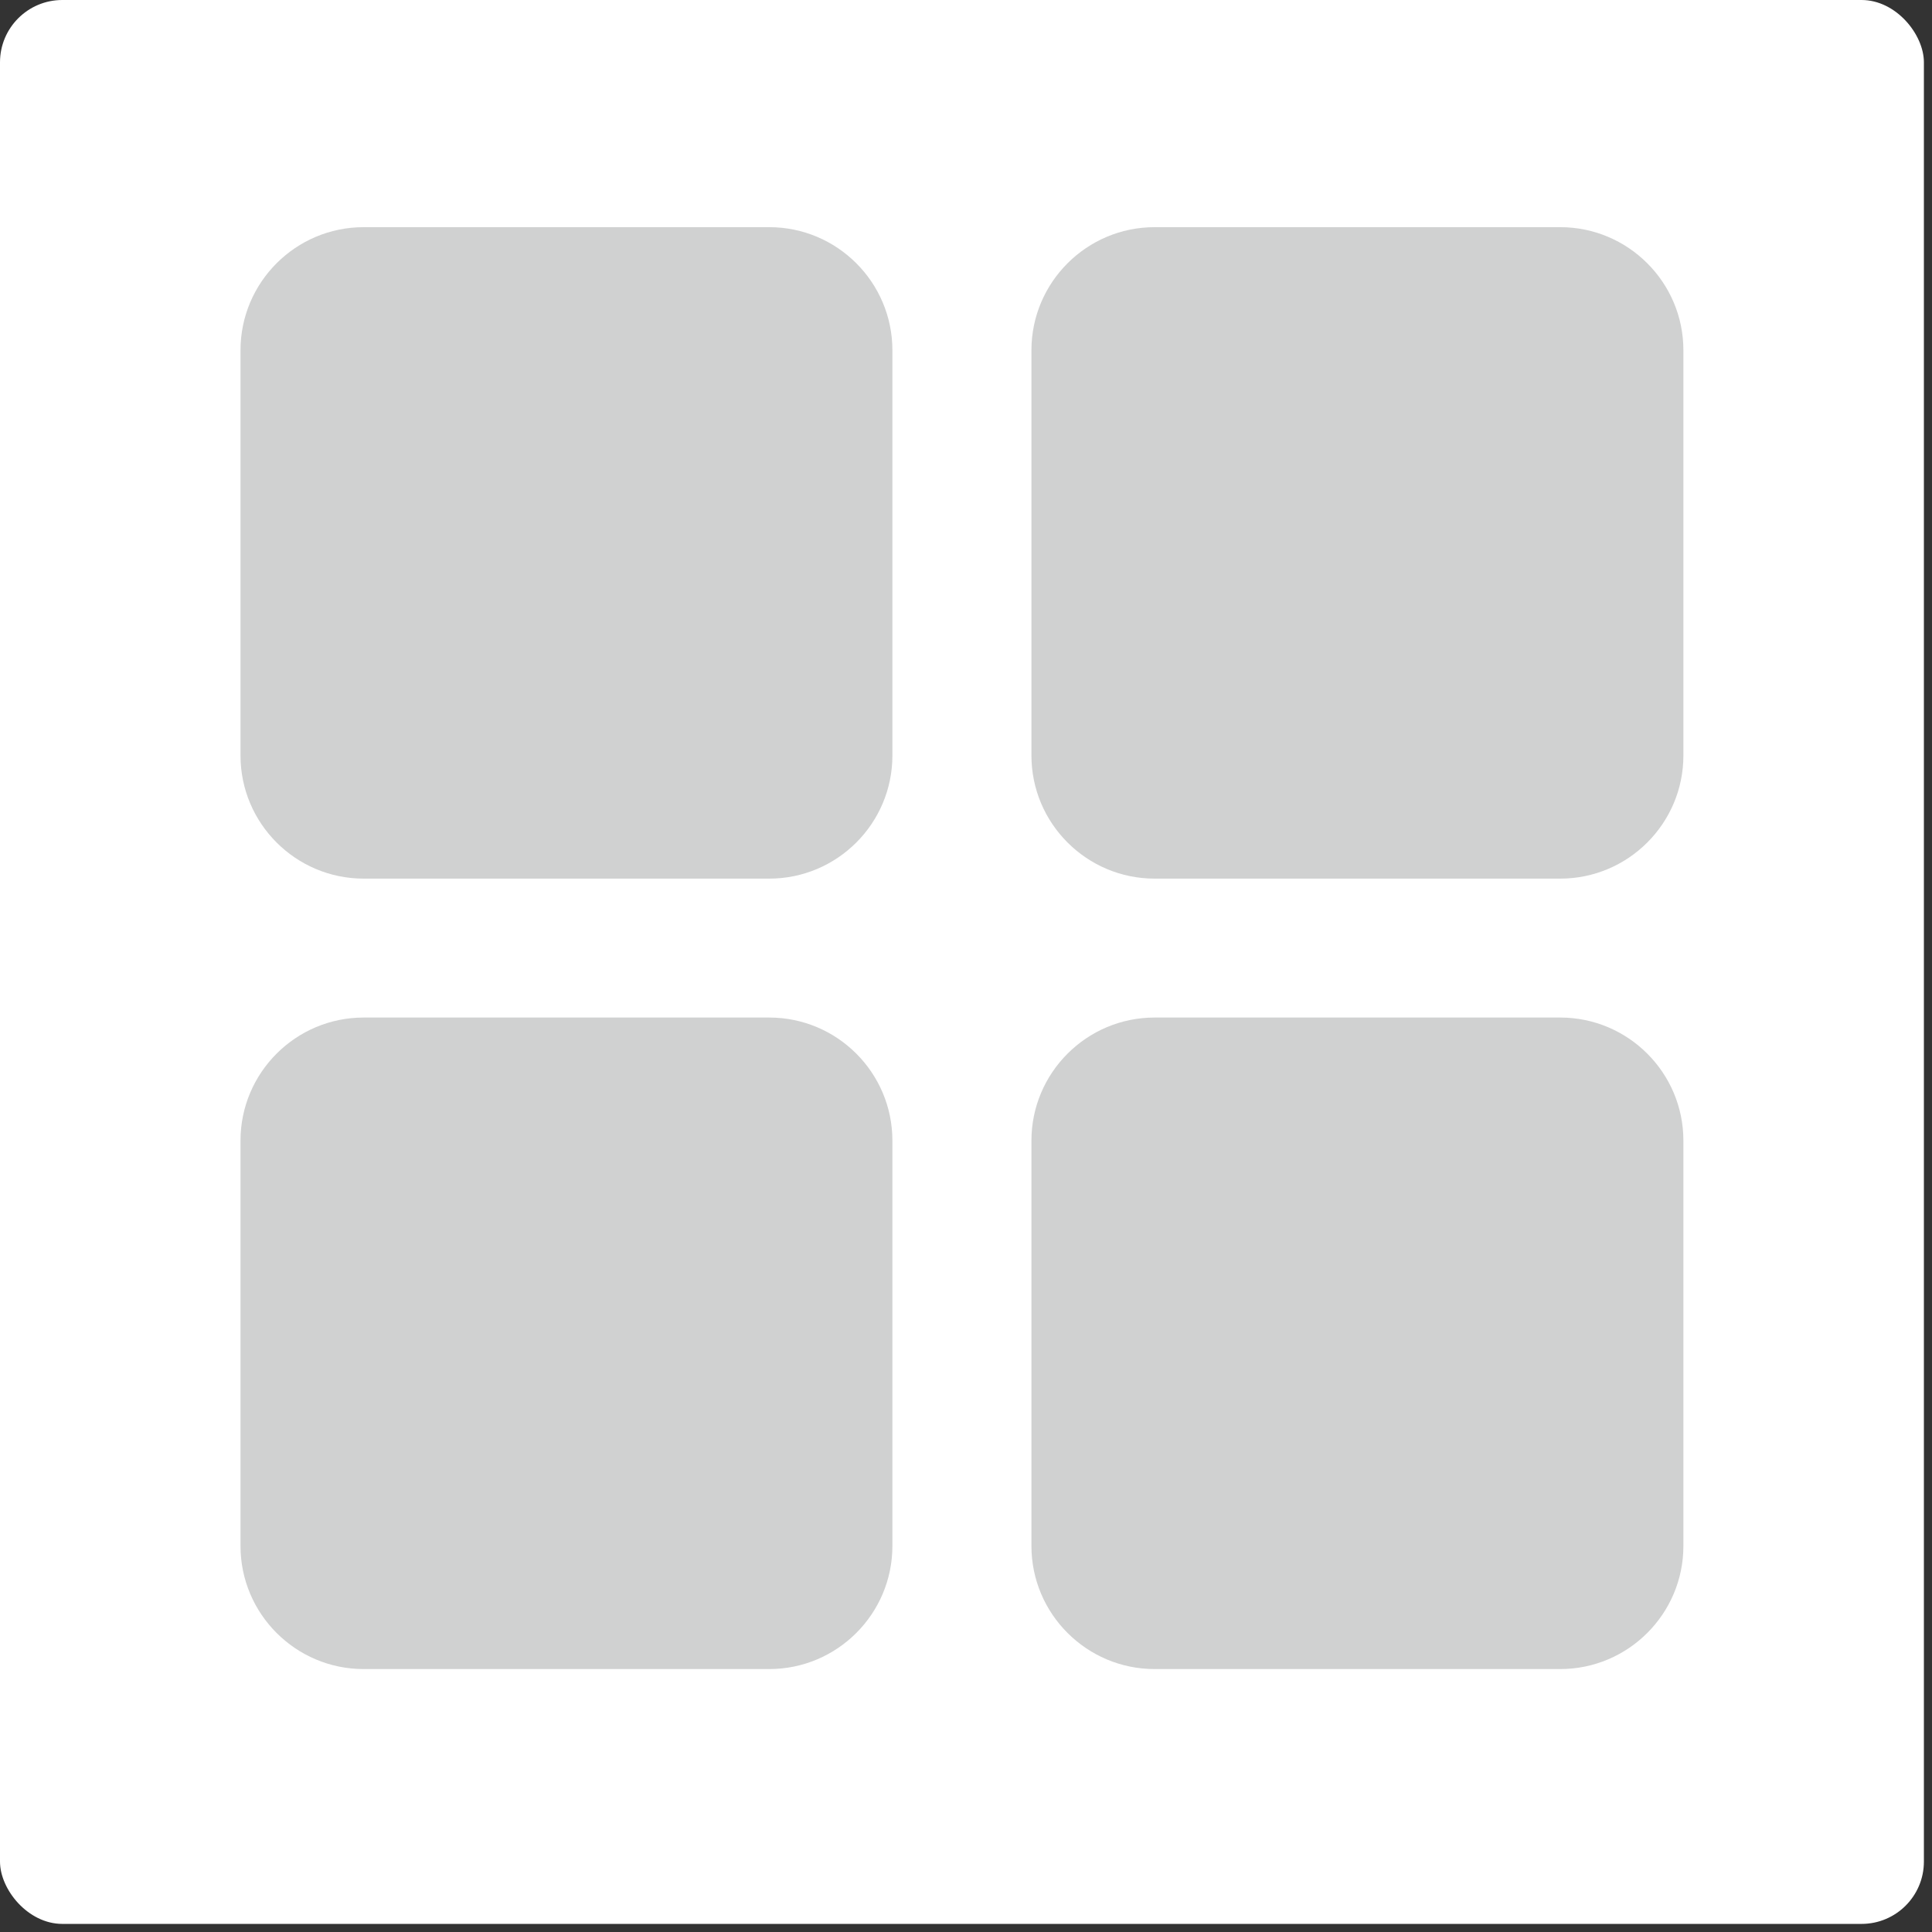
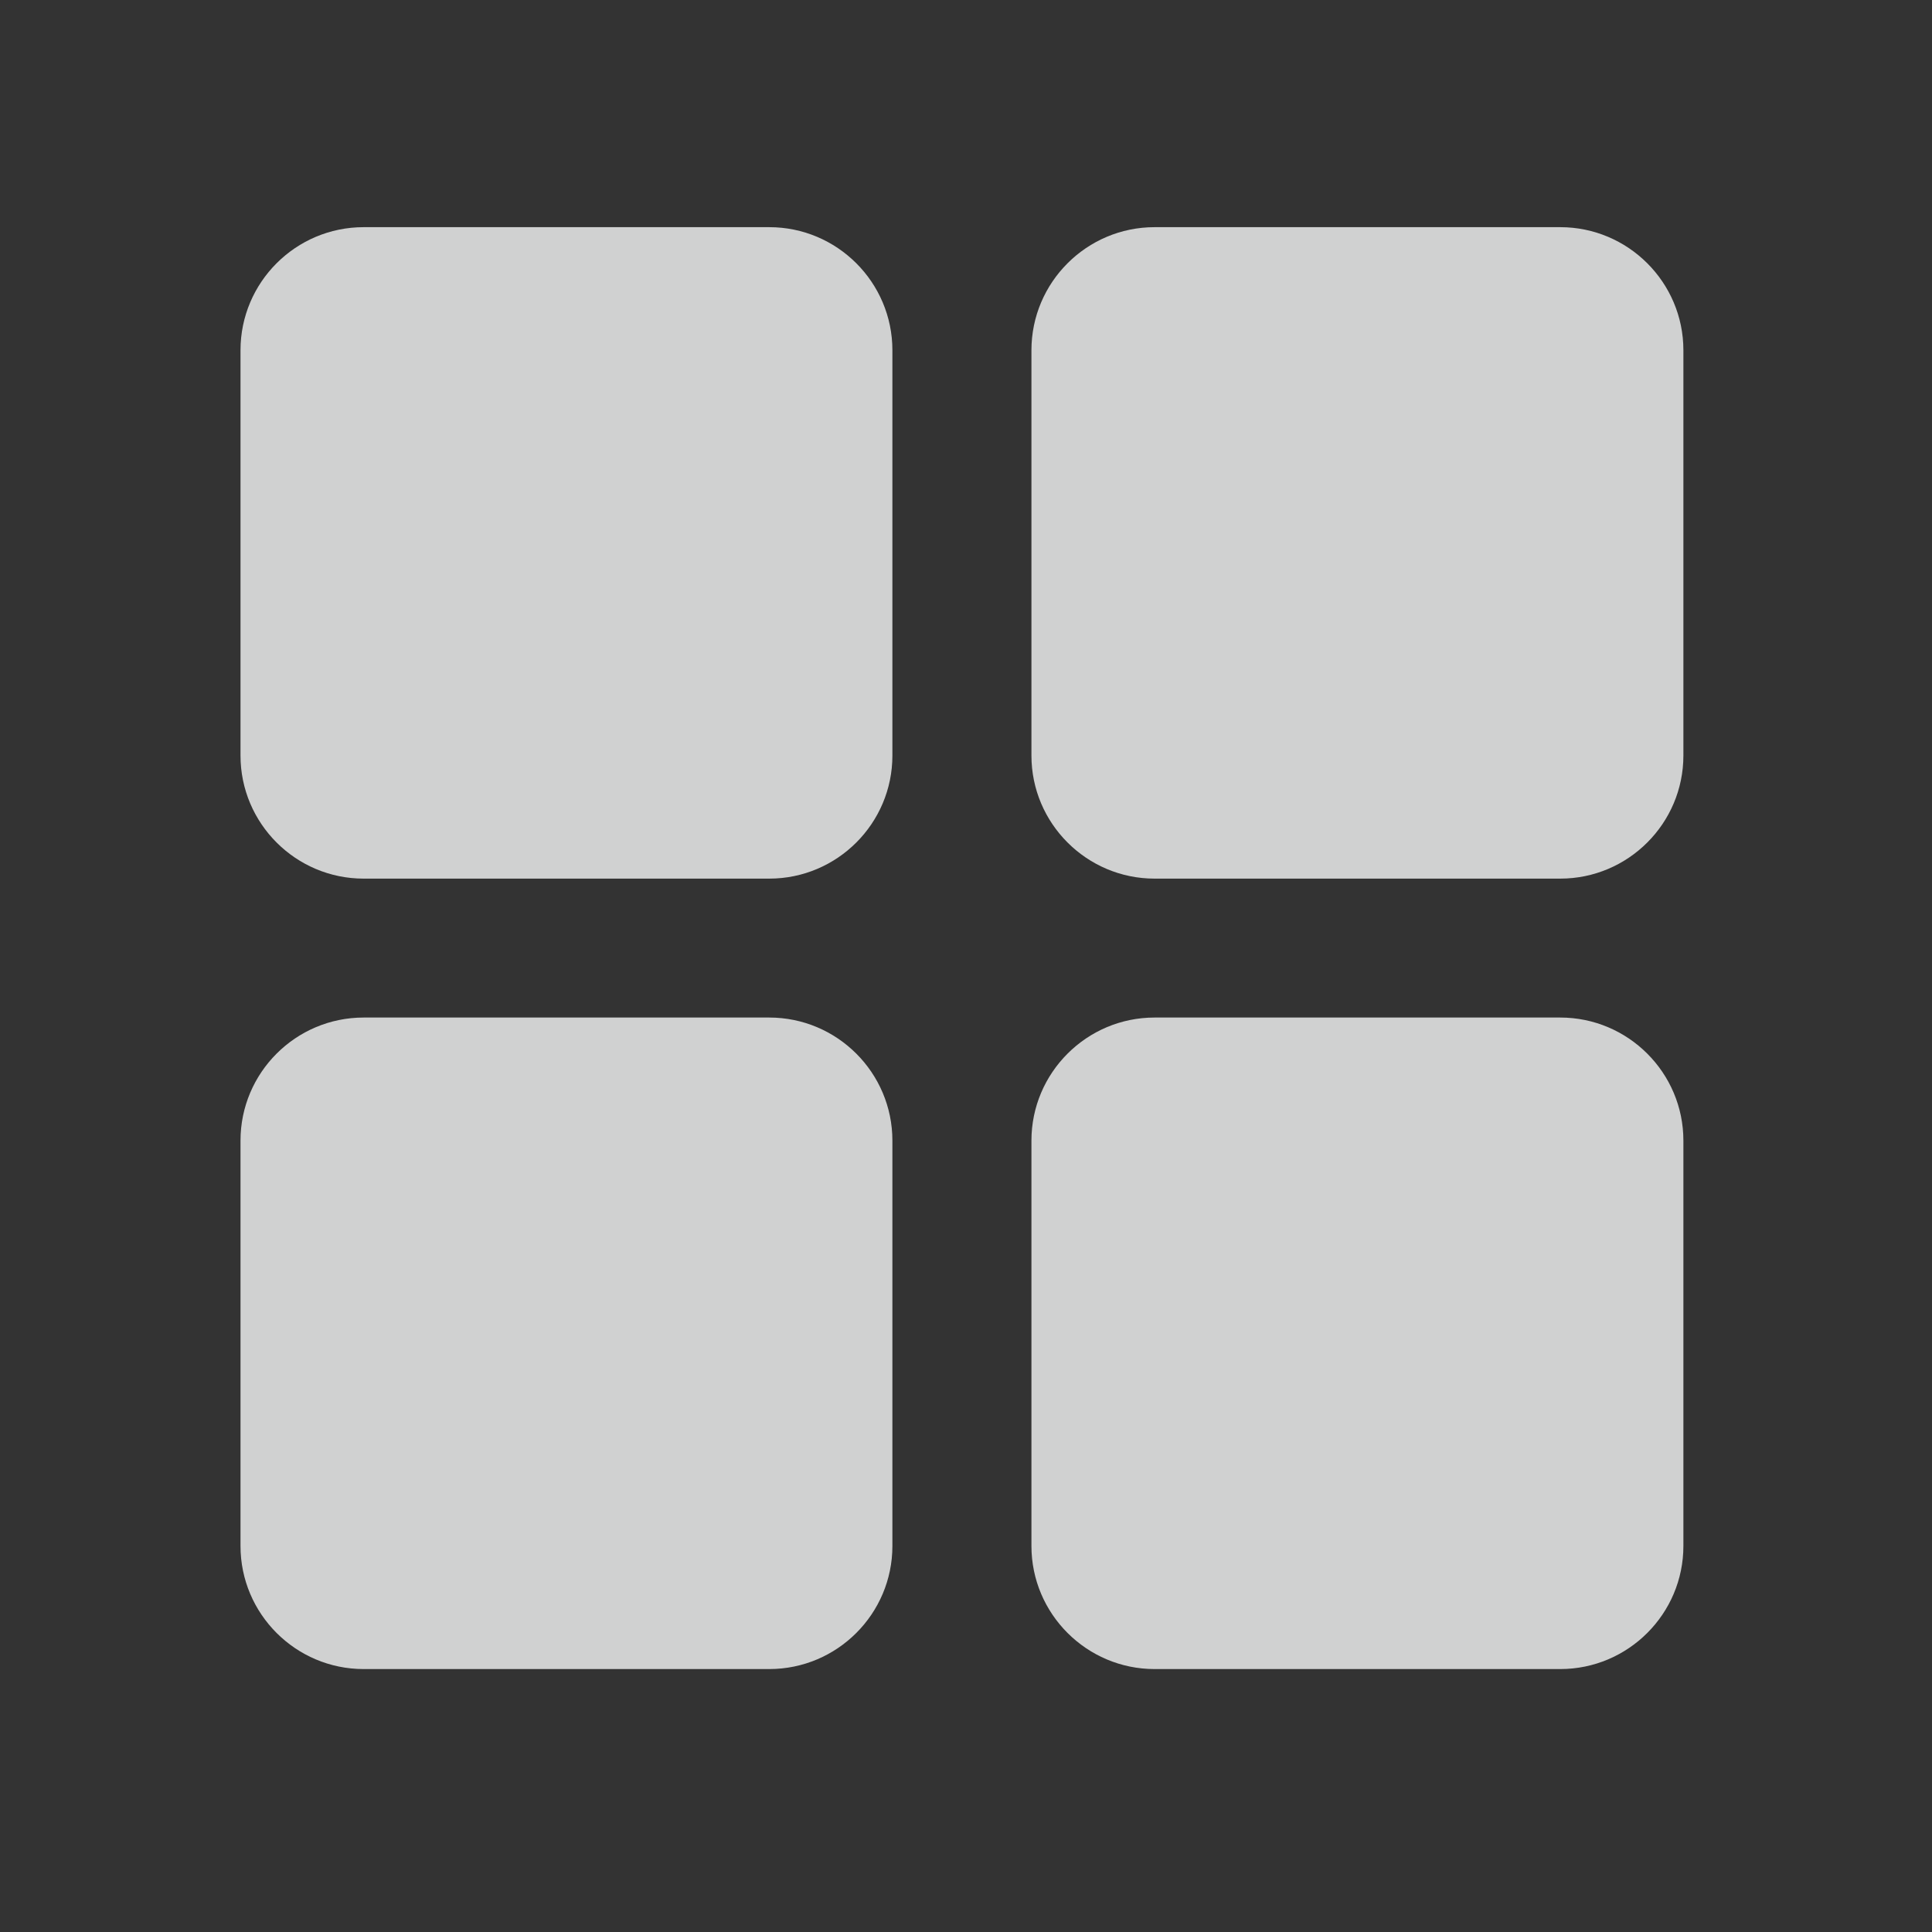
<svg xmlns="http://www.w3.org/2000/svg" width="31" height="31" viewBox="0 0 31 31" fill="none">
  <rect x="0" y="0" width="31" height="31" fill="#333333" stroke="none" />
-   <rect width="30.87" height="30.87" rx="1" fill="white" />
  <path d="M12.343 3.645H5.835C4.745 3.645 3.859 4.531 3.859 5.62V12.123C3.859 13.212 4.745 14.098 5.835 14.098H12.343C13.433 14.098 14.319 13.212 14.319 12.123V5.62C14.319 4.531 13.433 3.645 12.343 3.645ZM25.035 3.645H18.526C17.437 3.645 16.55 4.531 16.55 5.62V12.123C16.55 13.212 17.437 14.098 18.526 14.098H25.035C26.124 14.098 27.011 13.212 27.011 12.123V5.62C27.011 4.531 26.124 3.645 25.035 3.645ZM12.343 16.327H5.835C4.745 16.327 3.859 17.213 3.859 18.302V24.806C3.859 25.895 4.745 26.781 5.835 26.781H12.343C13.433 26.781 14.319 25.895 14.319 24.806V18.302C14.319 17.213 13.433 16.327 12.343 16.327ZM25.035 16.327H18.526C17.437 16.327 16.55 17.213 16.55 18.302V24.806C16.55 25.895 17.437 26.781 18.526 26.781H25.035C26.124 26.781 27.011 25.895 27.011 24.806V18.302C27.011 17.213 26.124 16.327 25.035 16.327Z" fill="#D0D1D1" />
</svg>